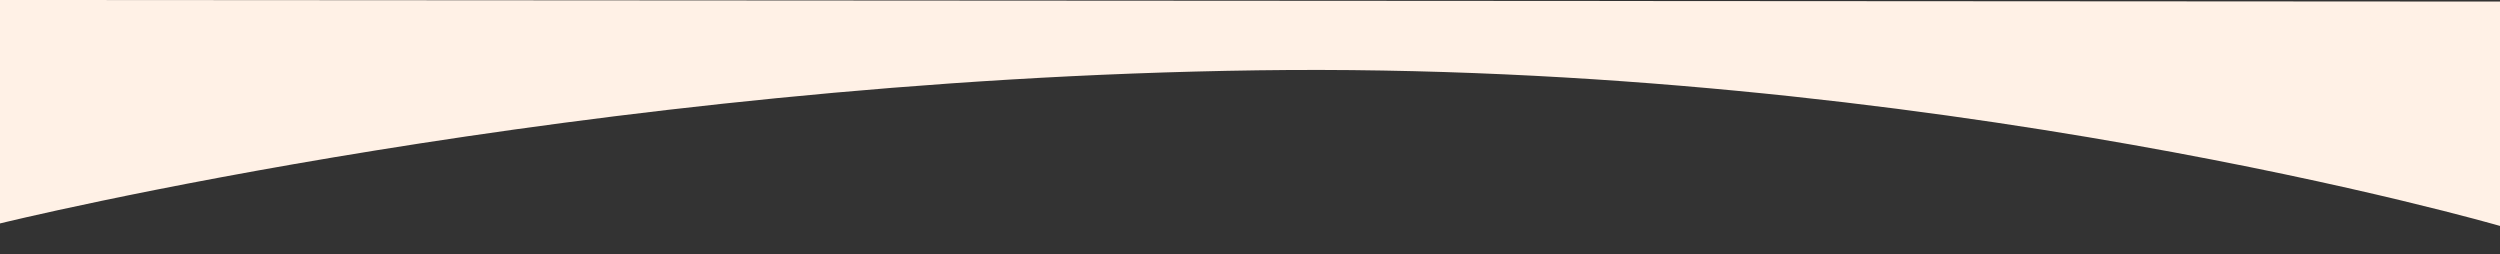
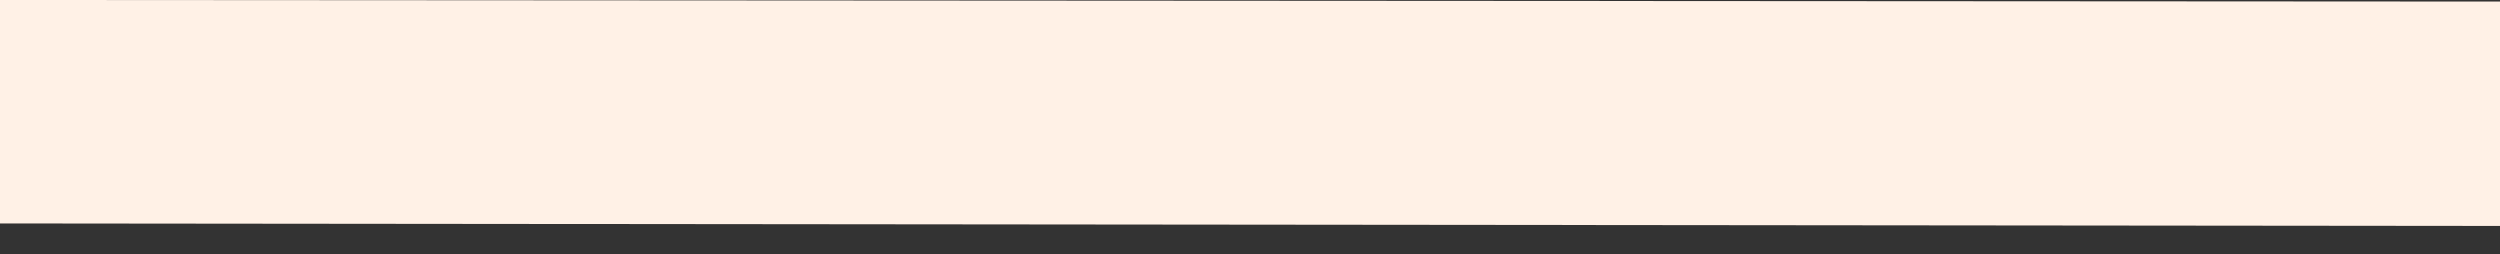
<svg xmlns="http://www.w3.org/2000/svg" version="1.1" viewBox="0 0 1600 162.6" style="enable-background:new 0 0 1600 162.6;">
  <rect x="0" y="0" width="1600" height="162.6" fill="#333333" stroke="none" />
-   <path fill="#FFF1E6" d="M0,0l1600,1v143.6c0,0-363.7-105.5-795-99.6S0,143,0,143V0z" />
+   <path fill="#FFF1E6" d="M0,0l1600,1v143.6S0,143,0,143V0z" />
</svg>